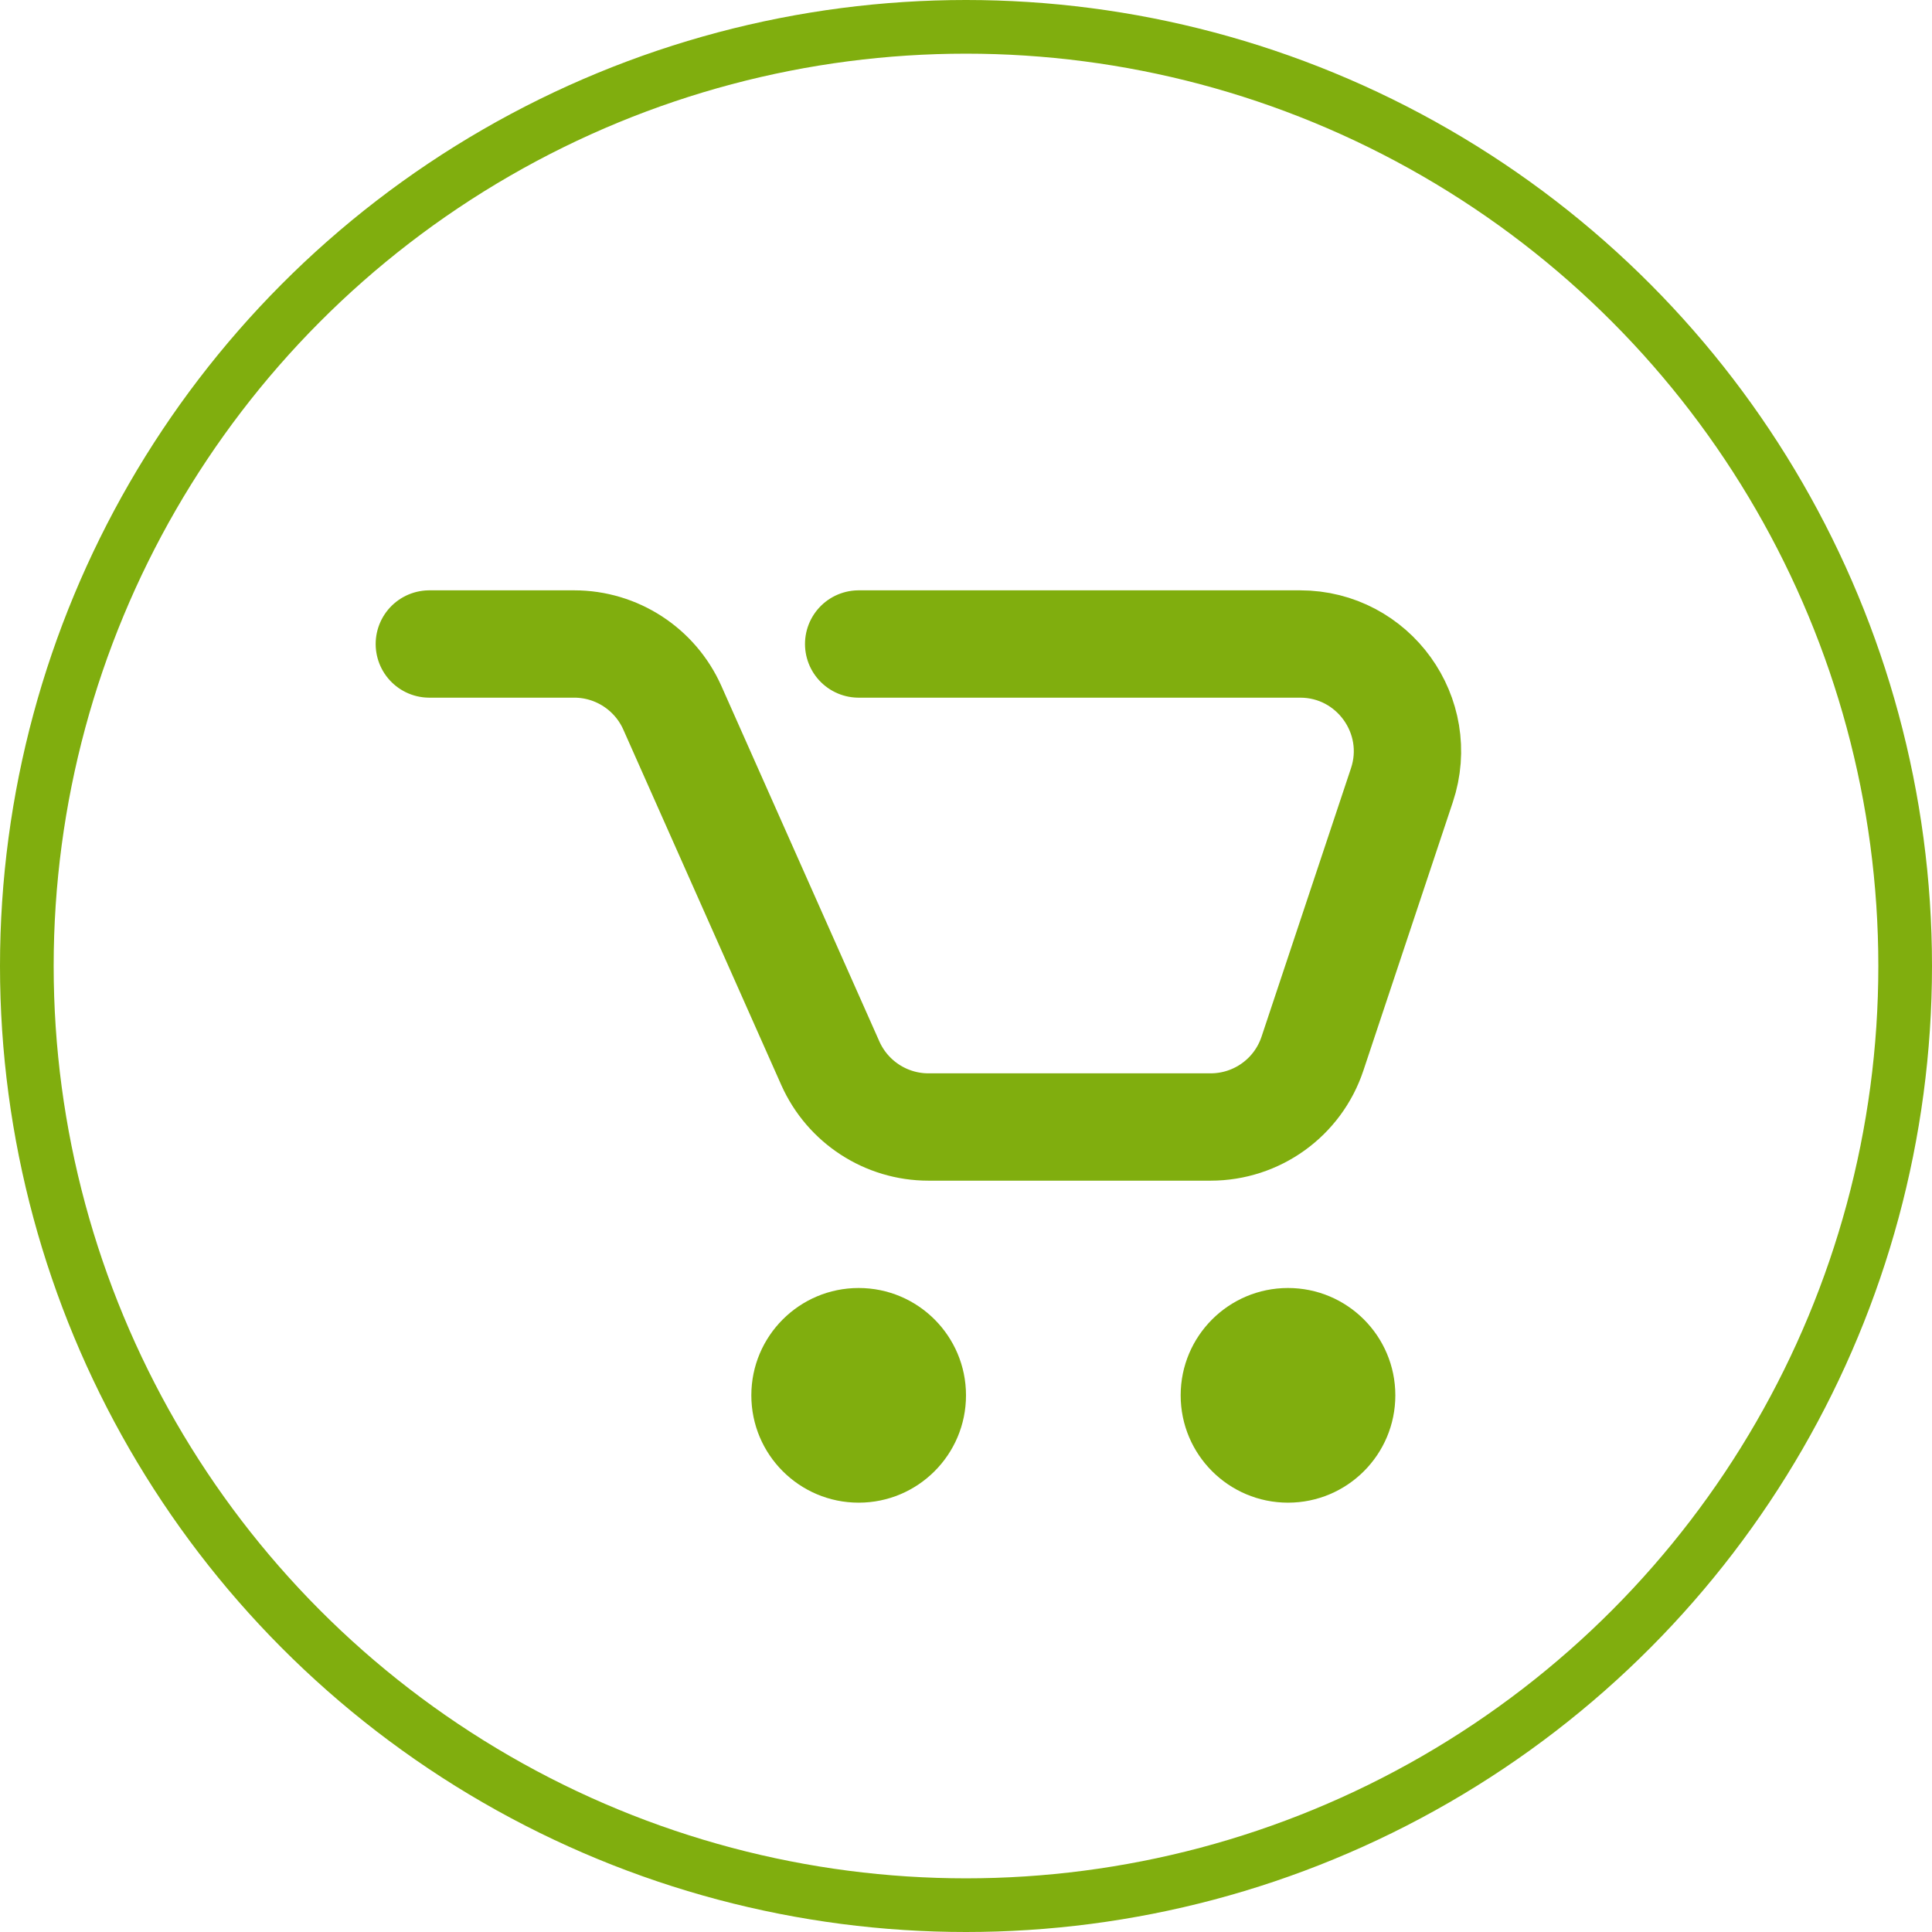
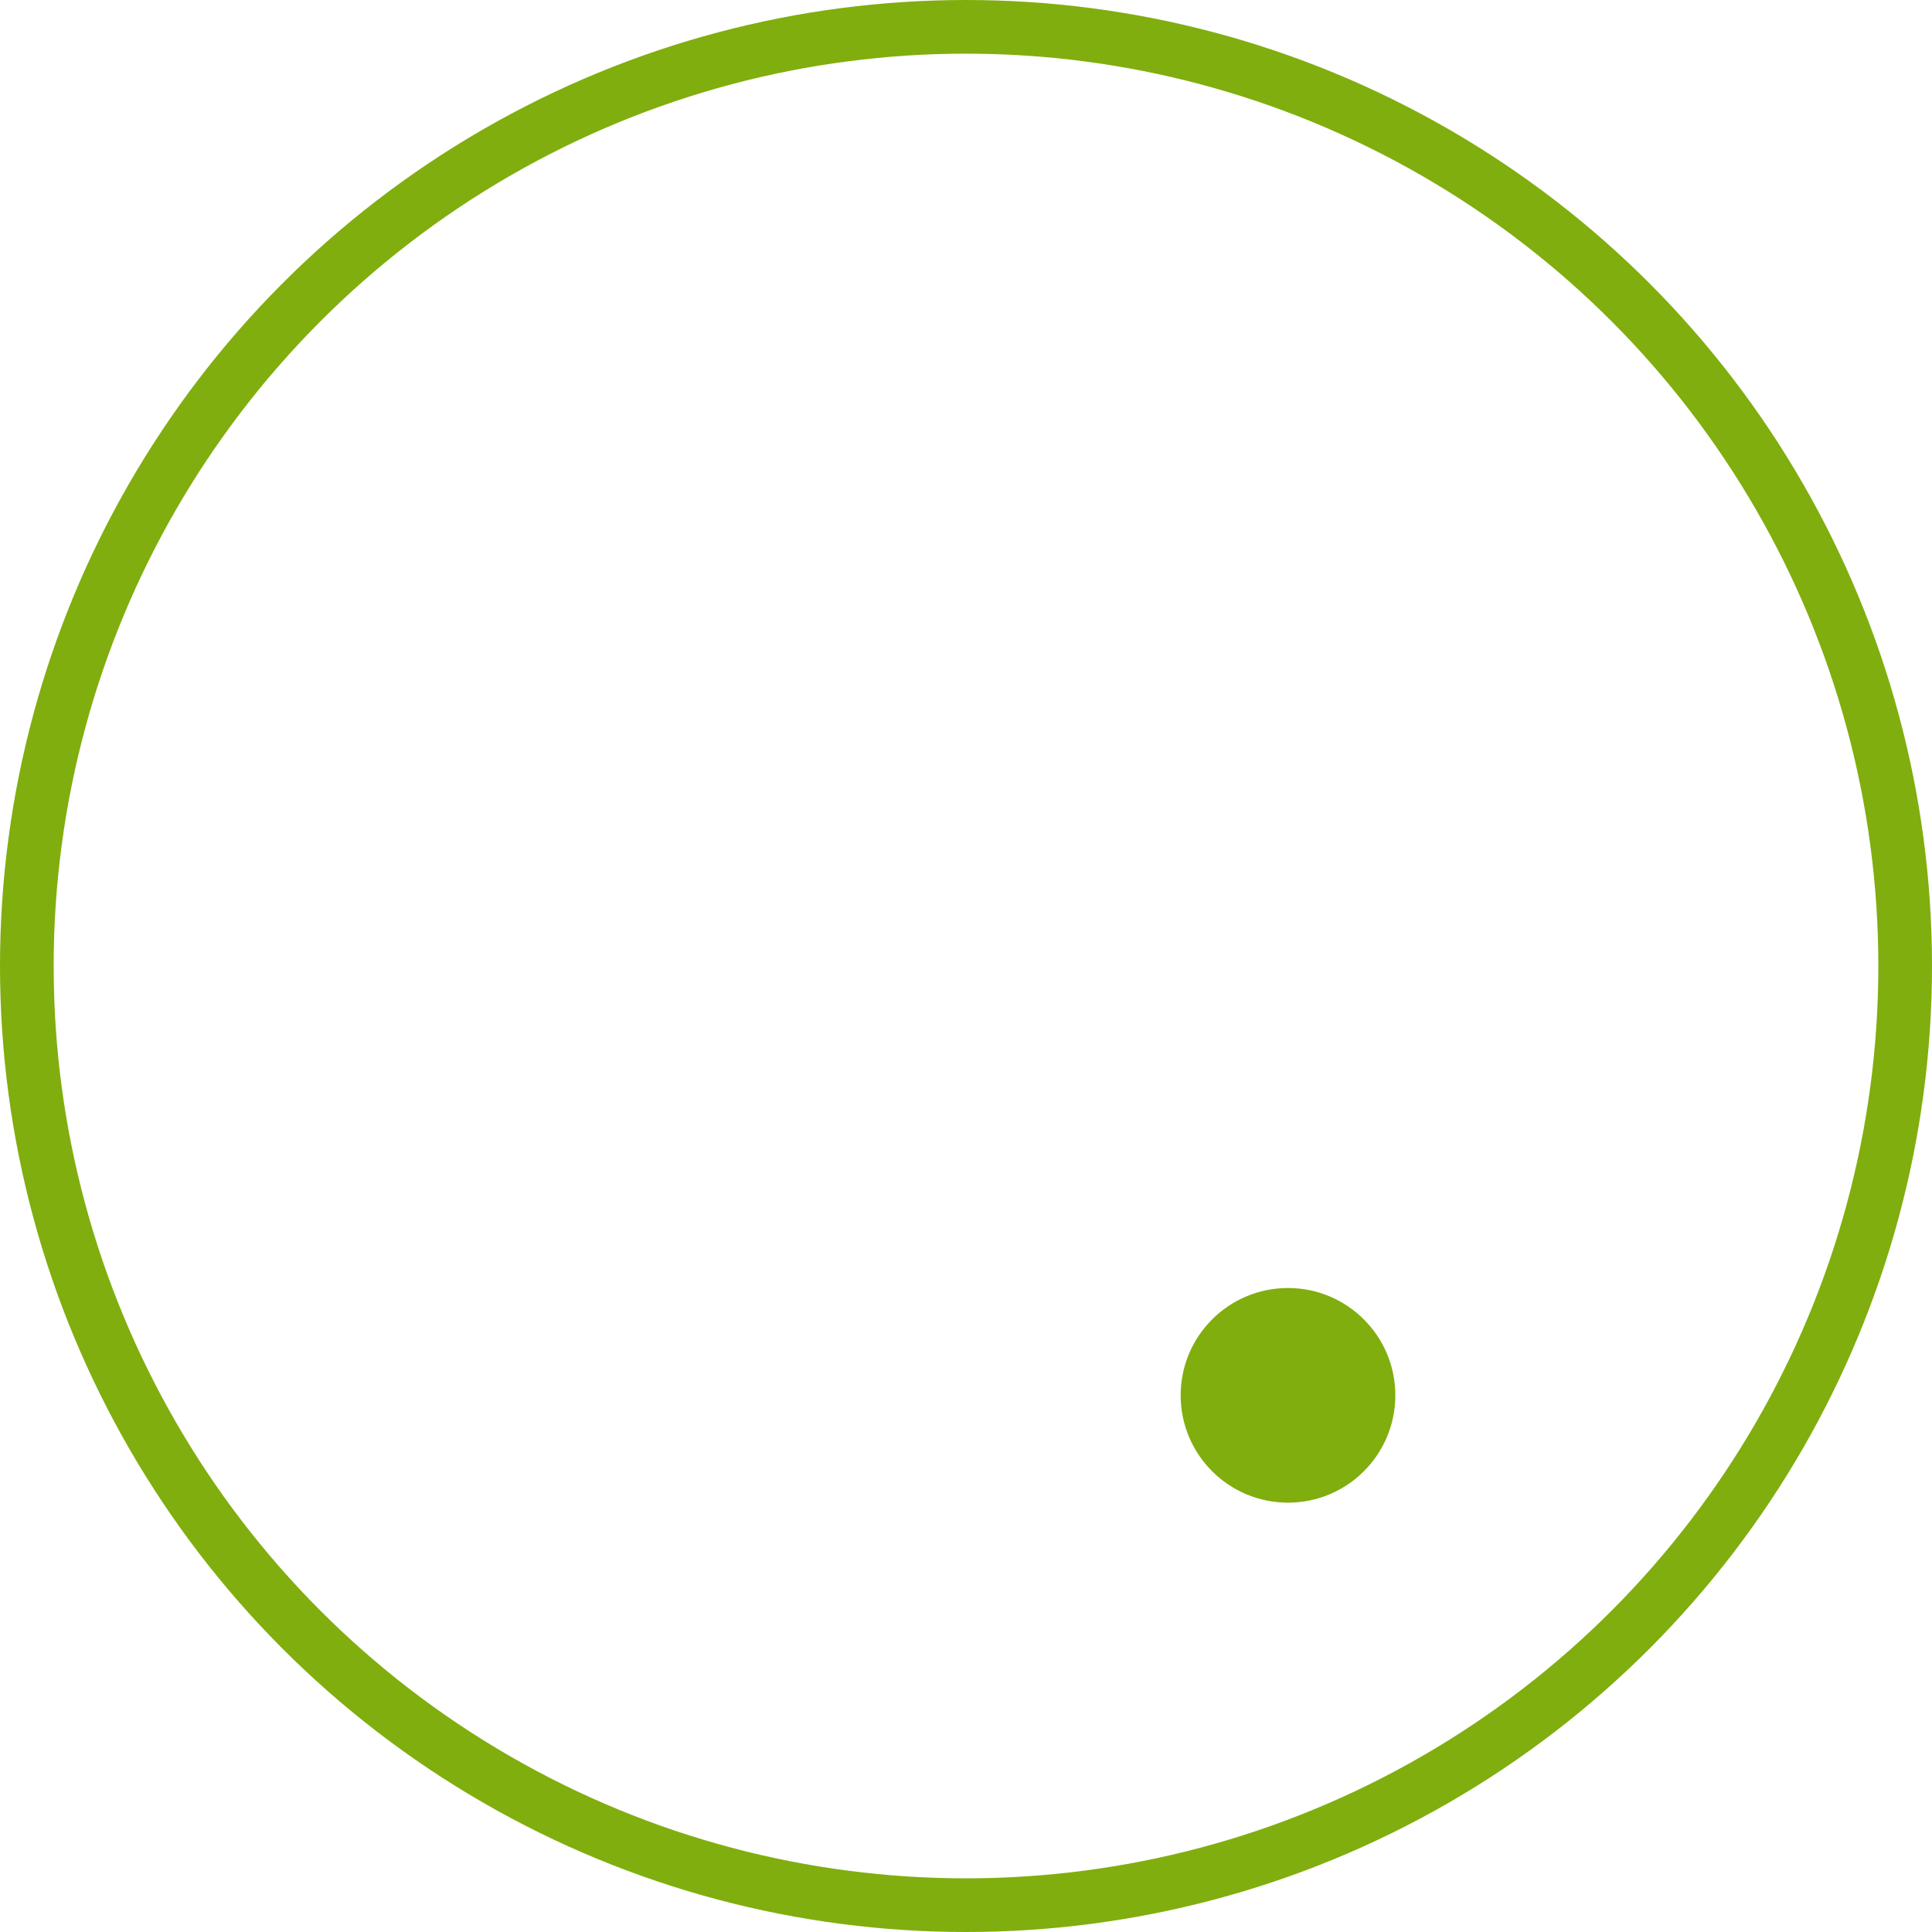
<svg xmlns="http://www.w3.org/2000/svg" width="18" height="18" viewBox="0 0 18 18" fill="none">
  <circle cx="9" cy="9" r="8.75" stroke="#80AE0E" stroke-width="0.5" />
-   <circle cx="8" cy="13" r="1" fill="#80AE0E" />
  <circle cx="12" cy="13" r="1" fill="#80AE0E" />
-   <path d="M4 6H5.35C5.745 6 6.103 6.233 6.264 6.594L7.736 9.906C7.897 10.267 8.255 10.5 8.65 10.5H11.279C11.71 10.5 12.092 10.225 12.228 9.816L13.061 7.316C13.277 6.669 12.795 6 12.113 6H8" stroke="#80AE0E" stroke-linecap="round" />
</svg>